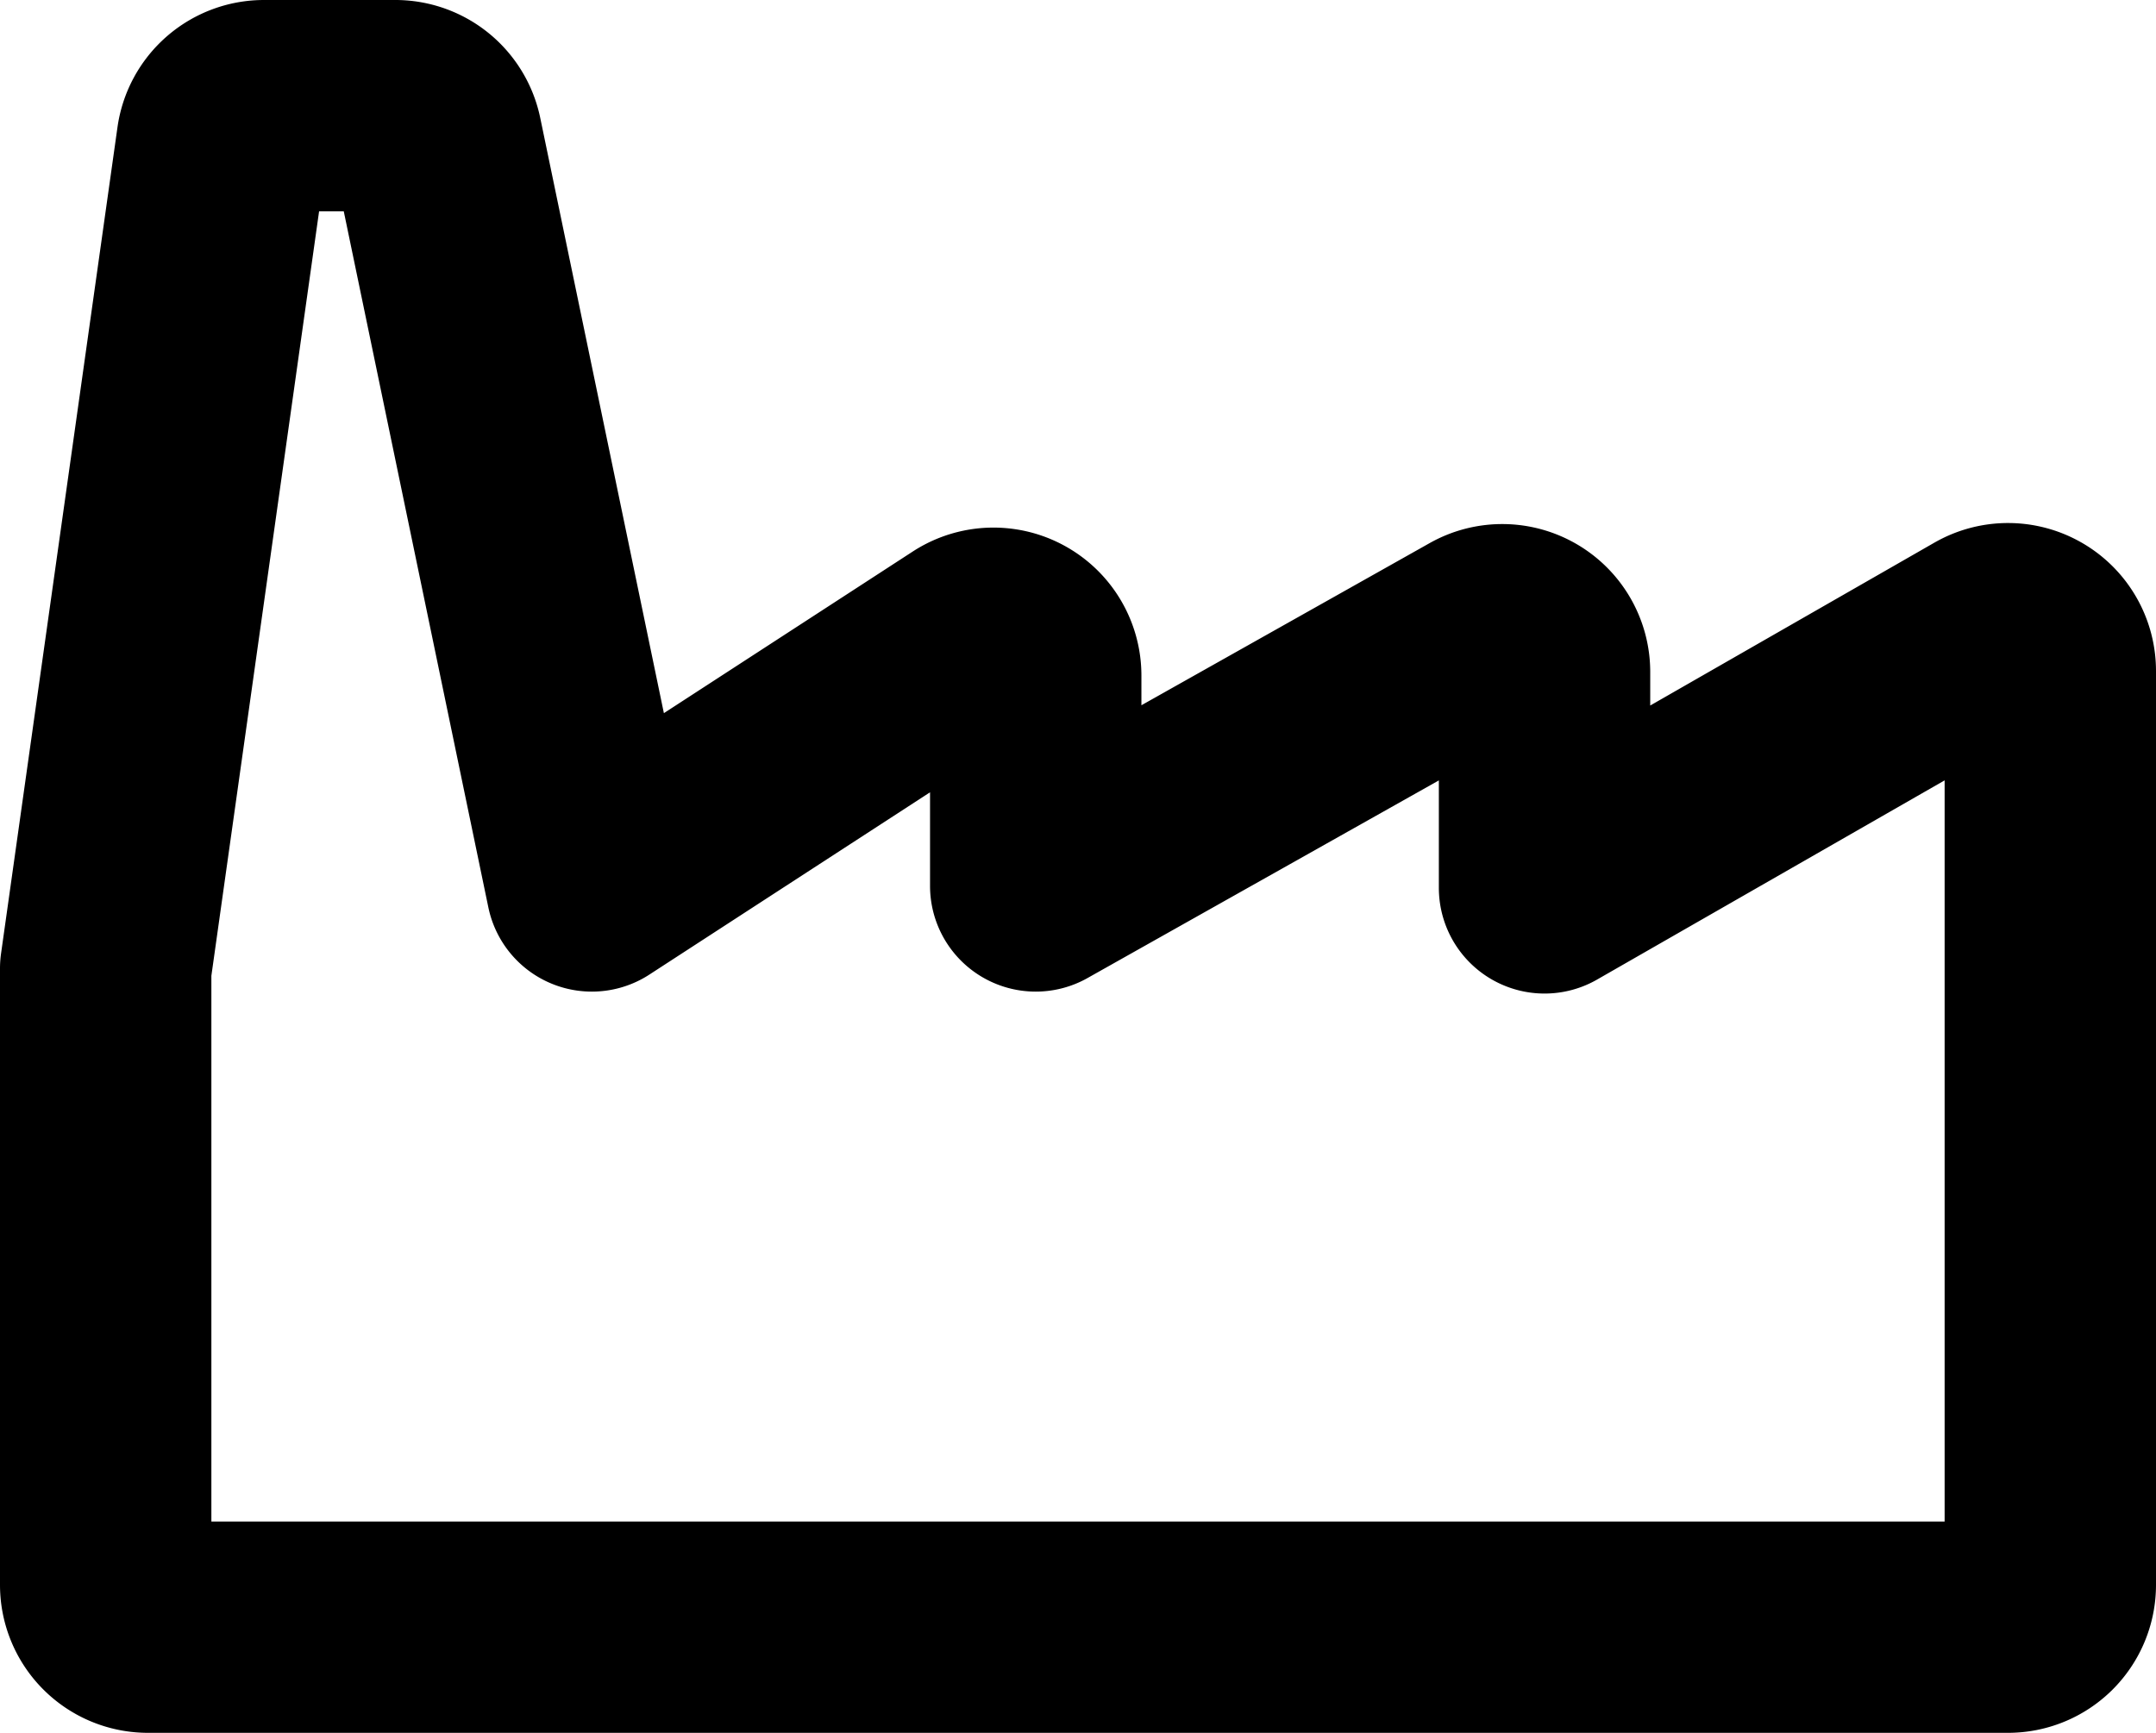
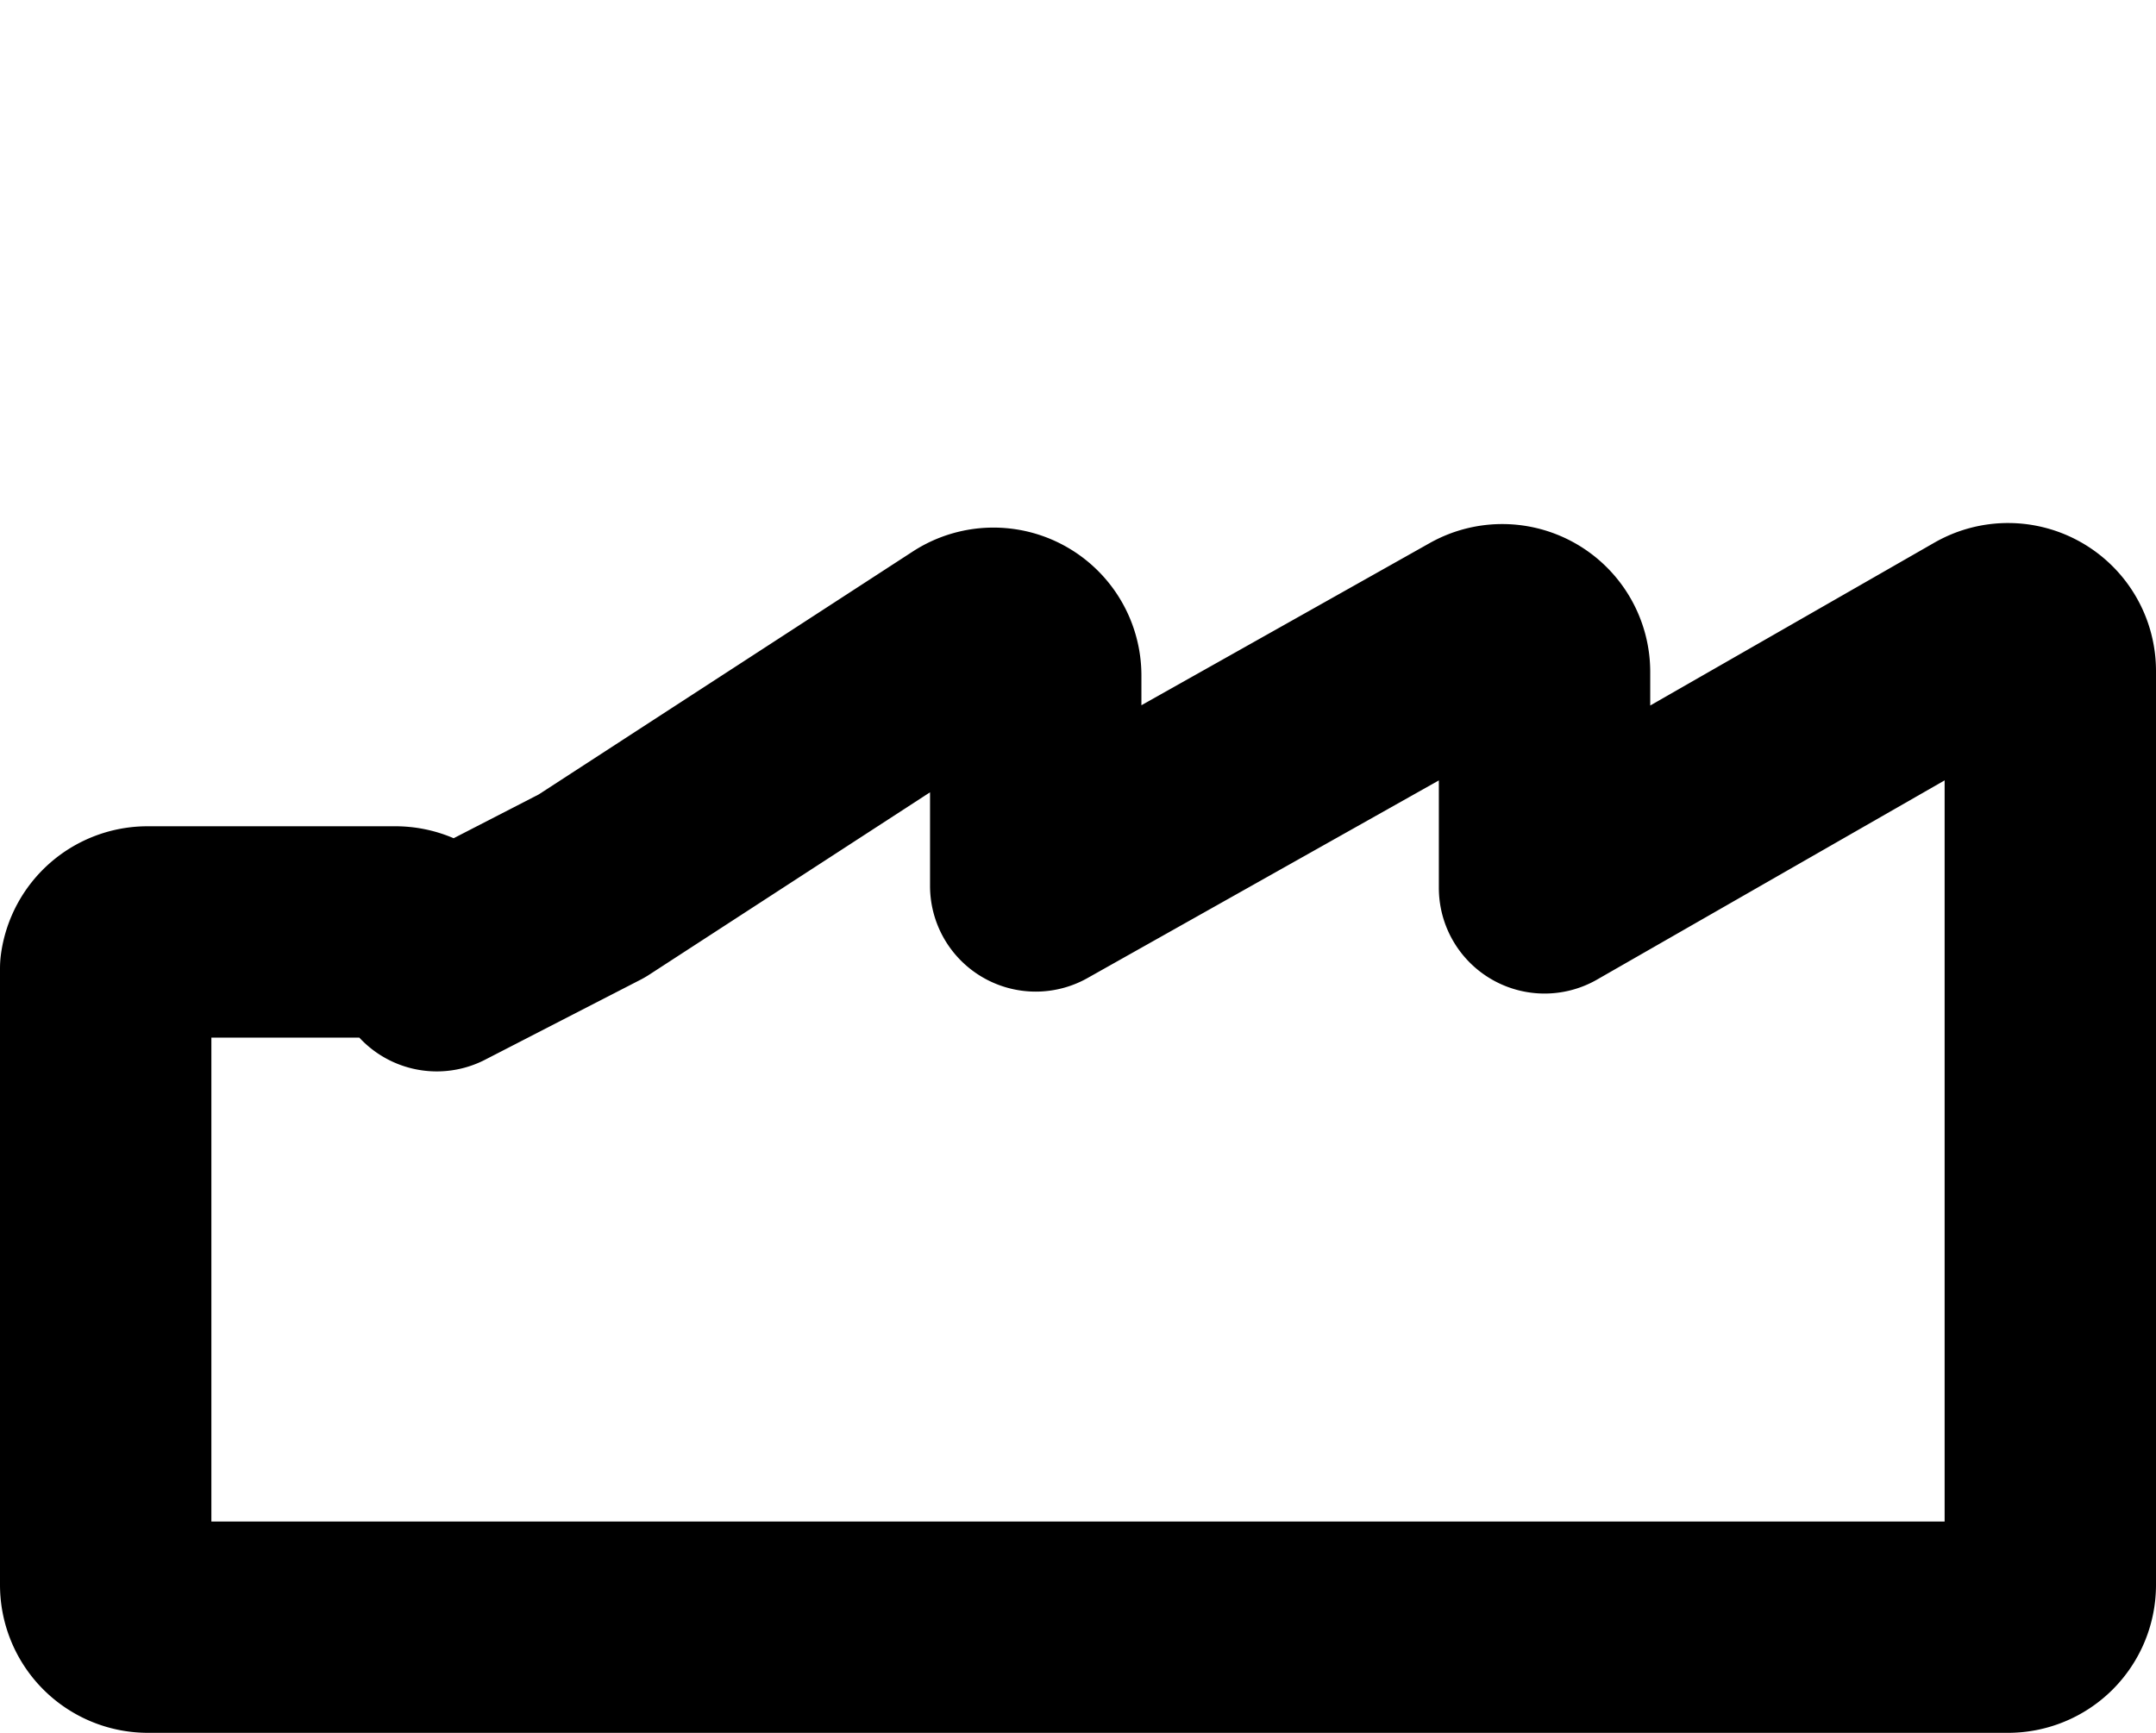
<svg xmlns="http://www.w3.org/2000/svg" width="25.5" height="20.5" viewBox="0 0 25.5 20.5">
  <g id="Renewable-Energy-Earth--Streamline-Streamline-3.0" transform="translate(0.75 -4.201)">
-     <path id="Path_2645" data-name="Path 2645" d="M1,23.451a.5.5,0,0,1-.5-.5V15.657L1.877,5.882a.5.5,0,0,1,.5-.431H3.926a.5.5,0,0,1,.49.4L6.25,14.682l4.478-2.909a.5.5,0,0,1,.772.42v2.489l5.273-2.967a.5.5,0,0,1,.745.435v2.555l5.233-3a.5.5,0,0,1,.749.433V22.951a.5.5,0,0,1-.5.5Z" fill="none" stroke="#000" stroke-linecap="round" stroke-linejoin="round" stroke-width="2.5" />
+     <path id="Path_2645" data-name="Path 2645" d="M1,23.451a.5.5,0,0,1-.5-.5V15.657a.5.5,0,0,1,.5-.431H3.926a.5.5,0,0,1,.49.4L6.25,14.682l4.478-2.909a.5.5,0,0,1,.772.42v2.489l5.273-2.967a.5.5,0,0,1,.745.435v2.555l5.233-3a.5.5,0,0,1,.749.433V22.951a.5.5,0,0,1-.5.5Z" fill="none" stroke="#000" stroke-linecap="round" stroke-linejoin="round" stroke-width="2.5" />
  </g>
</svg>